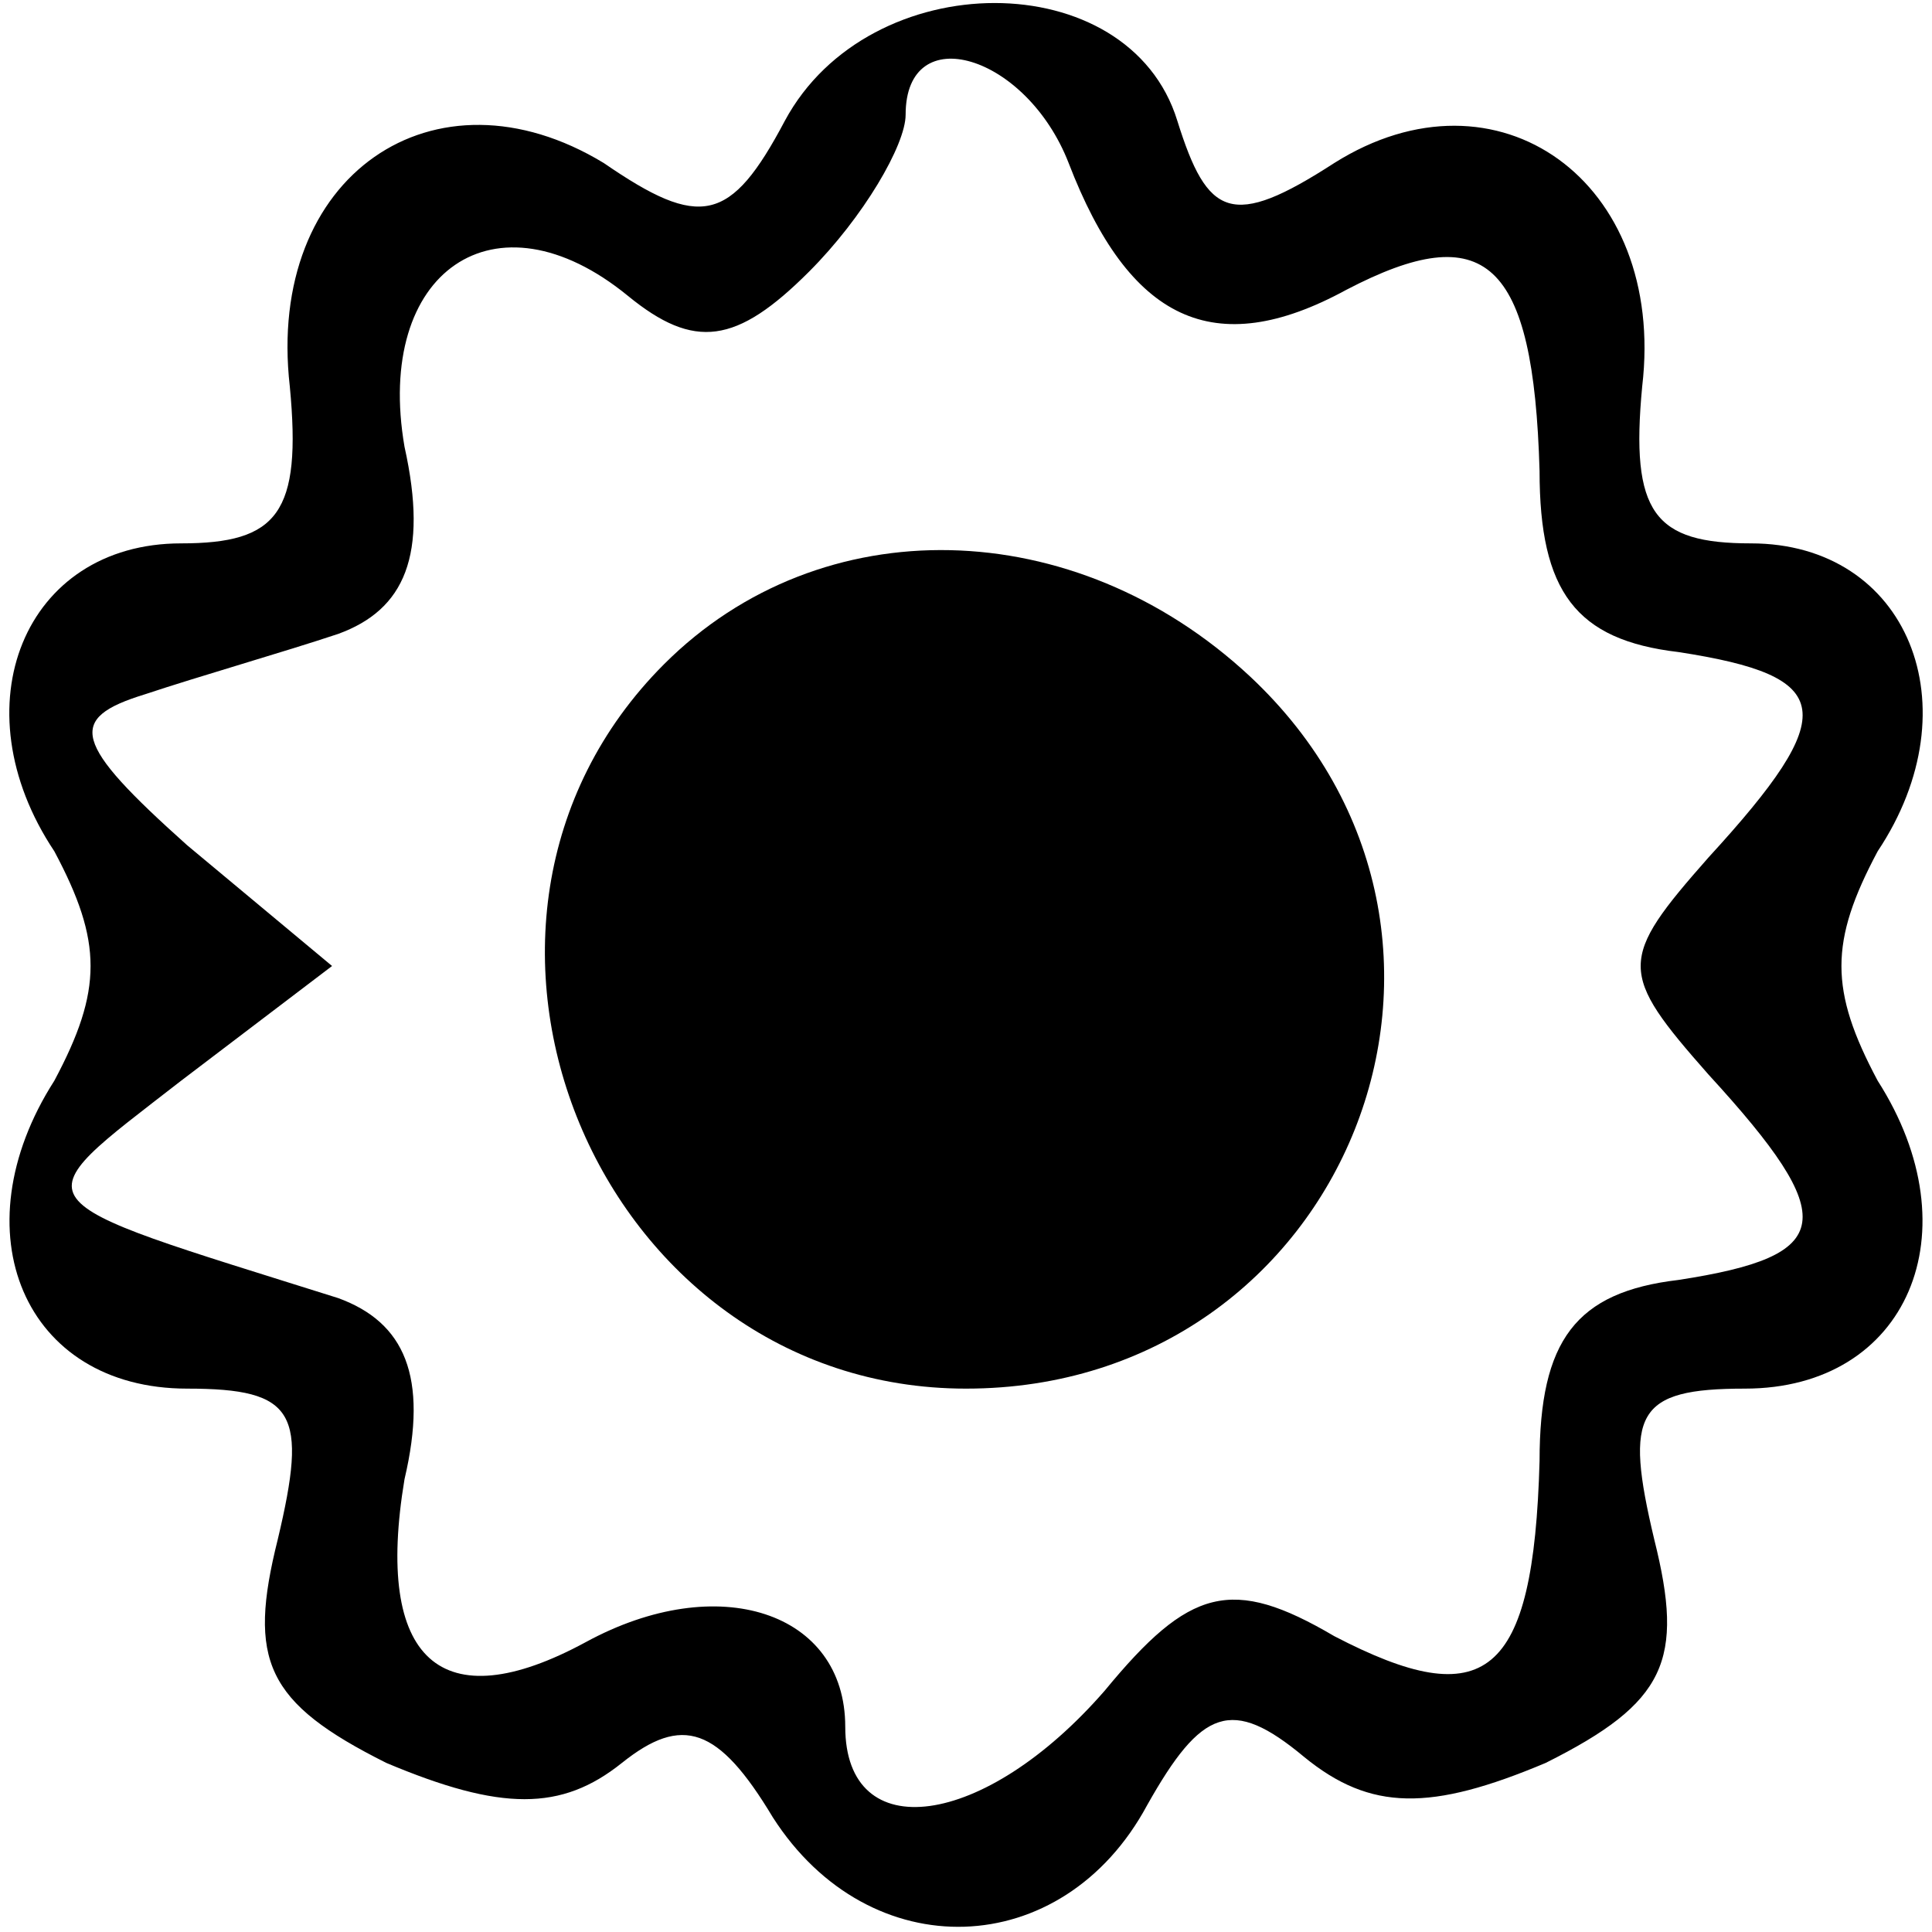
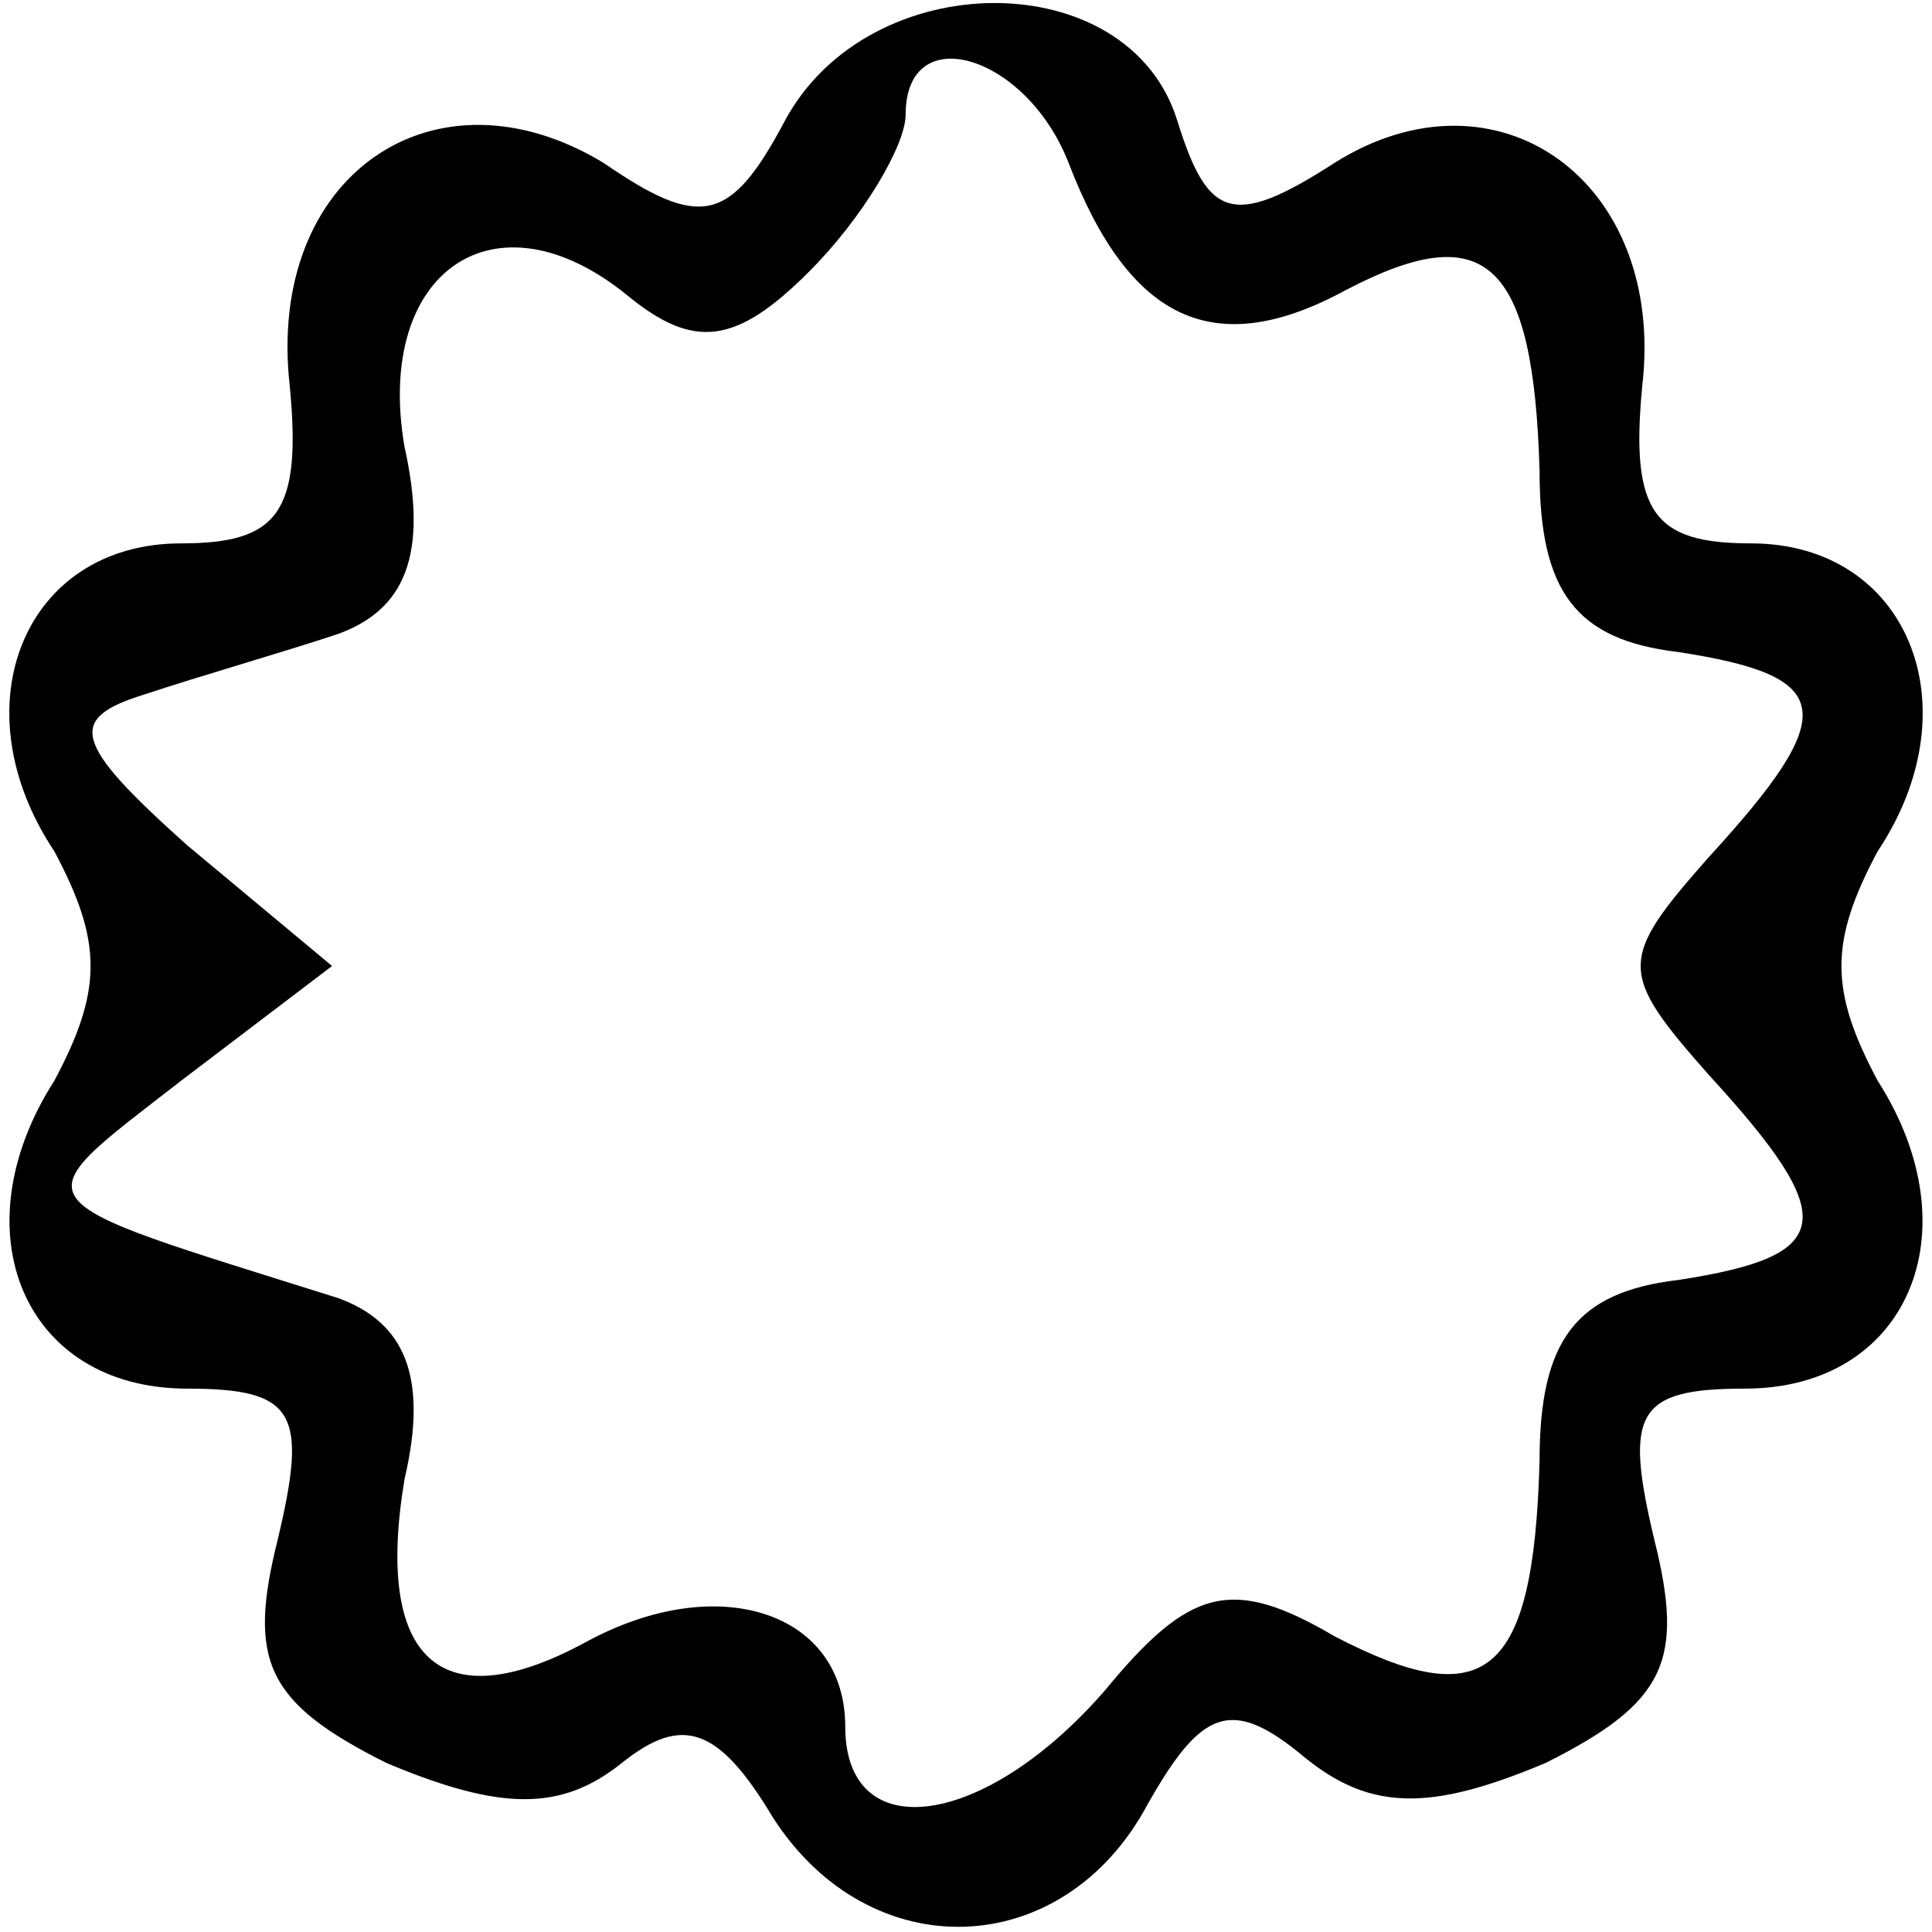
<svg xmlns="http://www.w3.org/2000/svg" version="1.1" width="23.04pt" height="23.04pt">
  <svg version="1.0" width="23.04pt" height="23.04pt" viewBox="0 0 23.04 23.04" preserveAspectRatio="xMidYMid meet">
    <g transform="translate(0,23.04) scale(0.072,-0.072)" fill="#000000" stroke="none">
-       <path d="M130 300 c-9 -17 -14 -18 -30 -7 -28 17 -56 -2 -52 -37 2 -21 -2 -26 -18 -26 -26 0 -37 -27 -21 -51 8 -15 8 -23 0 -38 -16 -25 -5 -51 22 -51 18 0 20 -4 15 -25 -5 -20 -2 -27 18 -37 19 -8 29 -8 39 0 10 8 16 6 25 -9 16 -25 48 -24 62 2 9 16 14 18 26 8 11 -9 21 -9 40 -1 20 10 23 17 18 37 -5 21 -3 25 15 25 27 0 38 26 22 51 -8 15 -8 23 0 38 16 24 5 51 -21 51 -16 0 -20 5 -18 26 4 34 -24 54 -51 37 -17 -11 -21 -9 -26 7 -8 26 -51 26 -65 0z m47 -7 c10 -26 24 -33 46 -21 23 12 31 5 32 -30 0 -20 6 -28 23 -30 26 -4 27 -10 5 -34 -15 -17 -15 -19 0 -36 22 -24 21 -30 -5 -34 -17 -2 -23 -10 -23 -30 -1 -36 -9 -42 -34 -29 -17 10 -24 8 -38 -9 -20 -23 -43 -26 -43 -6 0 19 -21 26 -43 14 -24 -13 -35 -3 -30 27 4 17 0 26 -11 30 -54 17 -53 15 -26 36 l25 19 -24 20 c-19 17 -20 21 -7 25 9 3 23 7 32 10 11 4 15 13 11 31 -5 29 15 43 37 25 11 -9 18 -8 30 4 9 9 16 21 16 26 0 16 20 10 27 -8z" />
-       <path d="M110 210 c-43 -43 -11 -120 50 -120 63 0 93 75 47 118 -29 27 -71 28 -97 2z" />
+       <path d="M130 300 c-9 -17 -14 -18 -30 -7 -28 17 -56 -2 -52 -37 2 -21 -2 -26 -18 -26 -26 0 -37 -27 -21 -51 8 -15 8 -23 0 -38 -16 -25 -5 -51 22 -51 18 0 20 -4 15 -25 -5 -20 -2 -27 18 -37 19 -8 29 -8 39 0 10 8 16 6 25 -9 16 -25 48 -24 62 2 9 16 14 18 26 8 11 -9 21 -9 40 -1 20 10 23 17 18 37 -5 21 -3 25 15 25 27 0 38 26 22 51 -8 15 -8 23 0 38 16 24 5 51 -21 51 -16 0 -20 5 -18 26 4 34 -24 54 -51 37 -17 -11 -21 -9 -26 7 -8 26 -51 26 -65 0m47 -7 c10 -26 24 -33 46 -21 23 12 31 5 32 -30 0 -20 6 -28 23 -30 26 -4 27 -10 5 -34 -15 -17 -15 -19 0 -36 22 -24 21 -30 -5 -34 -17 -2 -23 -10 -23 -30 -1 -36 -9 -42 -34 -29 -17 10 -24 8 -38 -9 -20 -23 -43 -26 -43 -6 0 19 -21 26 -43 14 -24 -13 -35 -3 -30 27 4 17 0 26 -11 30 -54 17 -53 15 -26 36 l25 19 -24 20 c-19 17 -20 21 -7 25 9 3 23 7 32 10 11 4 15 13 11 31 -5 29 15 43 37 25 11 -9 18 -8 30 4 9 9 16 21 16 26 0 16 20 10 27 -8z" />
    </g>
  </svg>
  <style>@media (prefers-color-scheme: light) { :root { filter: none; } } @media (prefers-color-scheme: dark) { :root { filter: none; } } </style>
</svg>